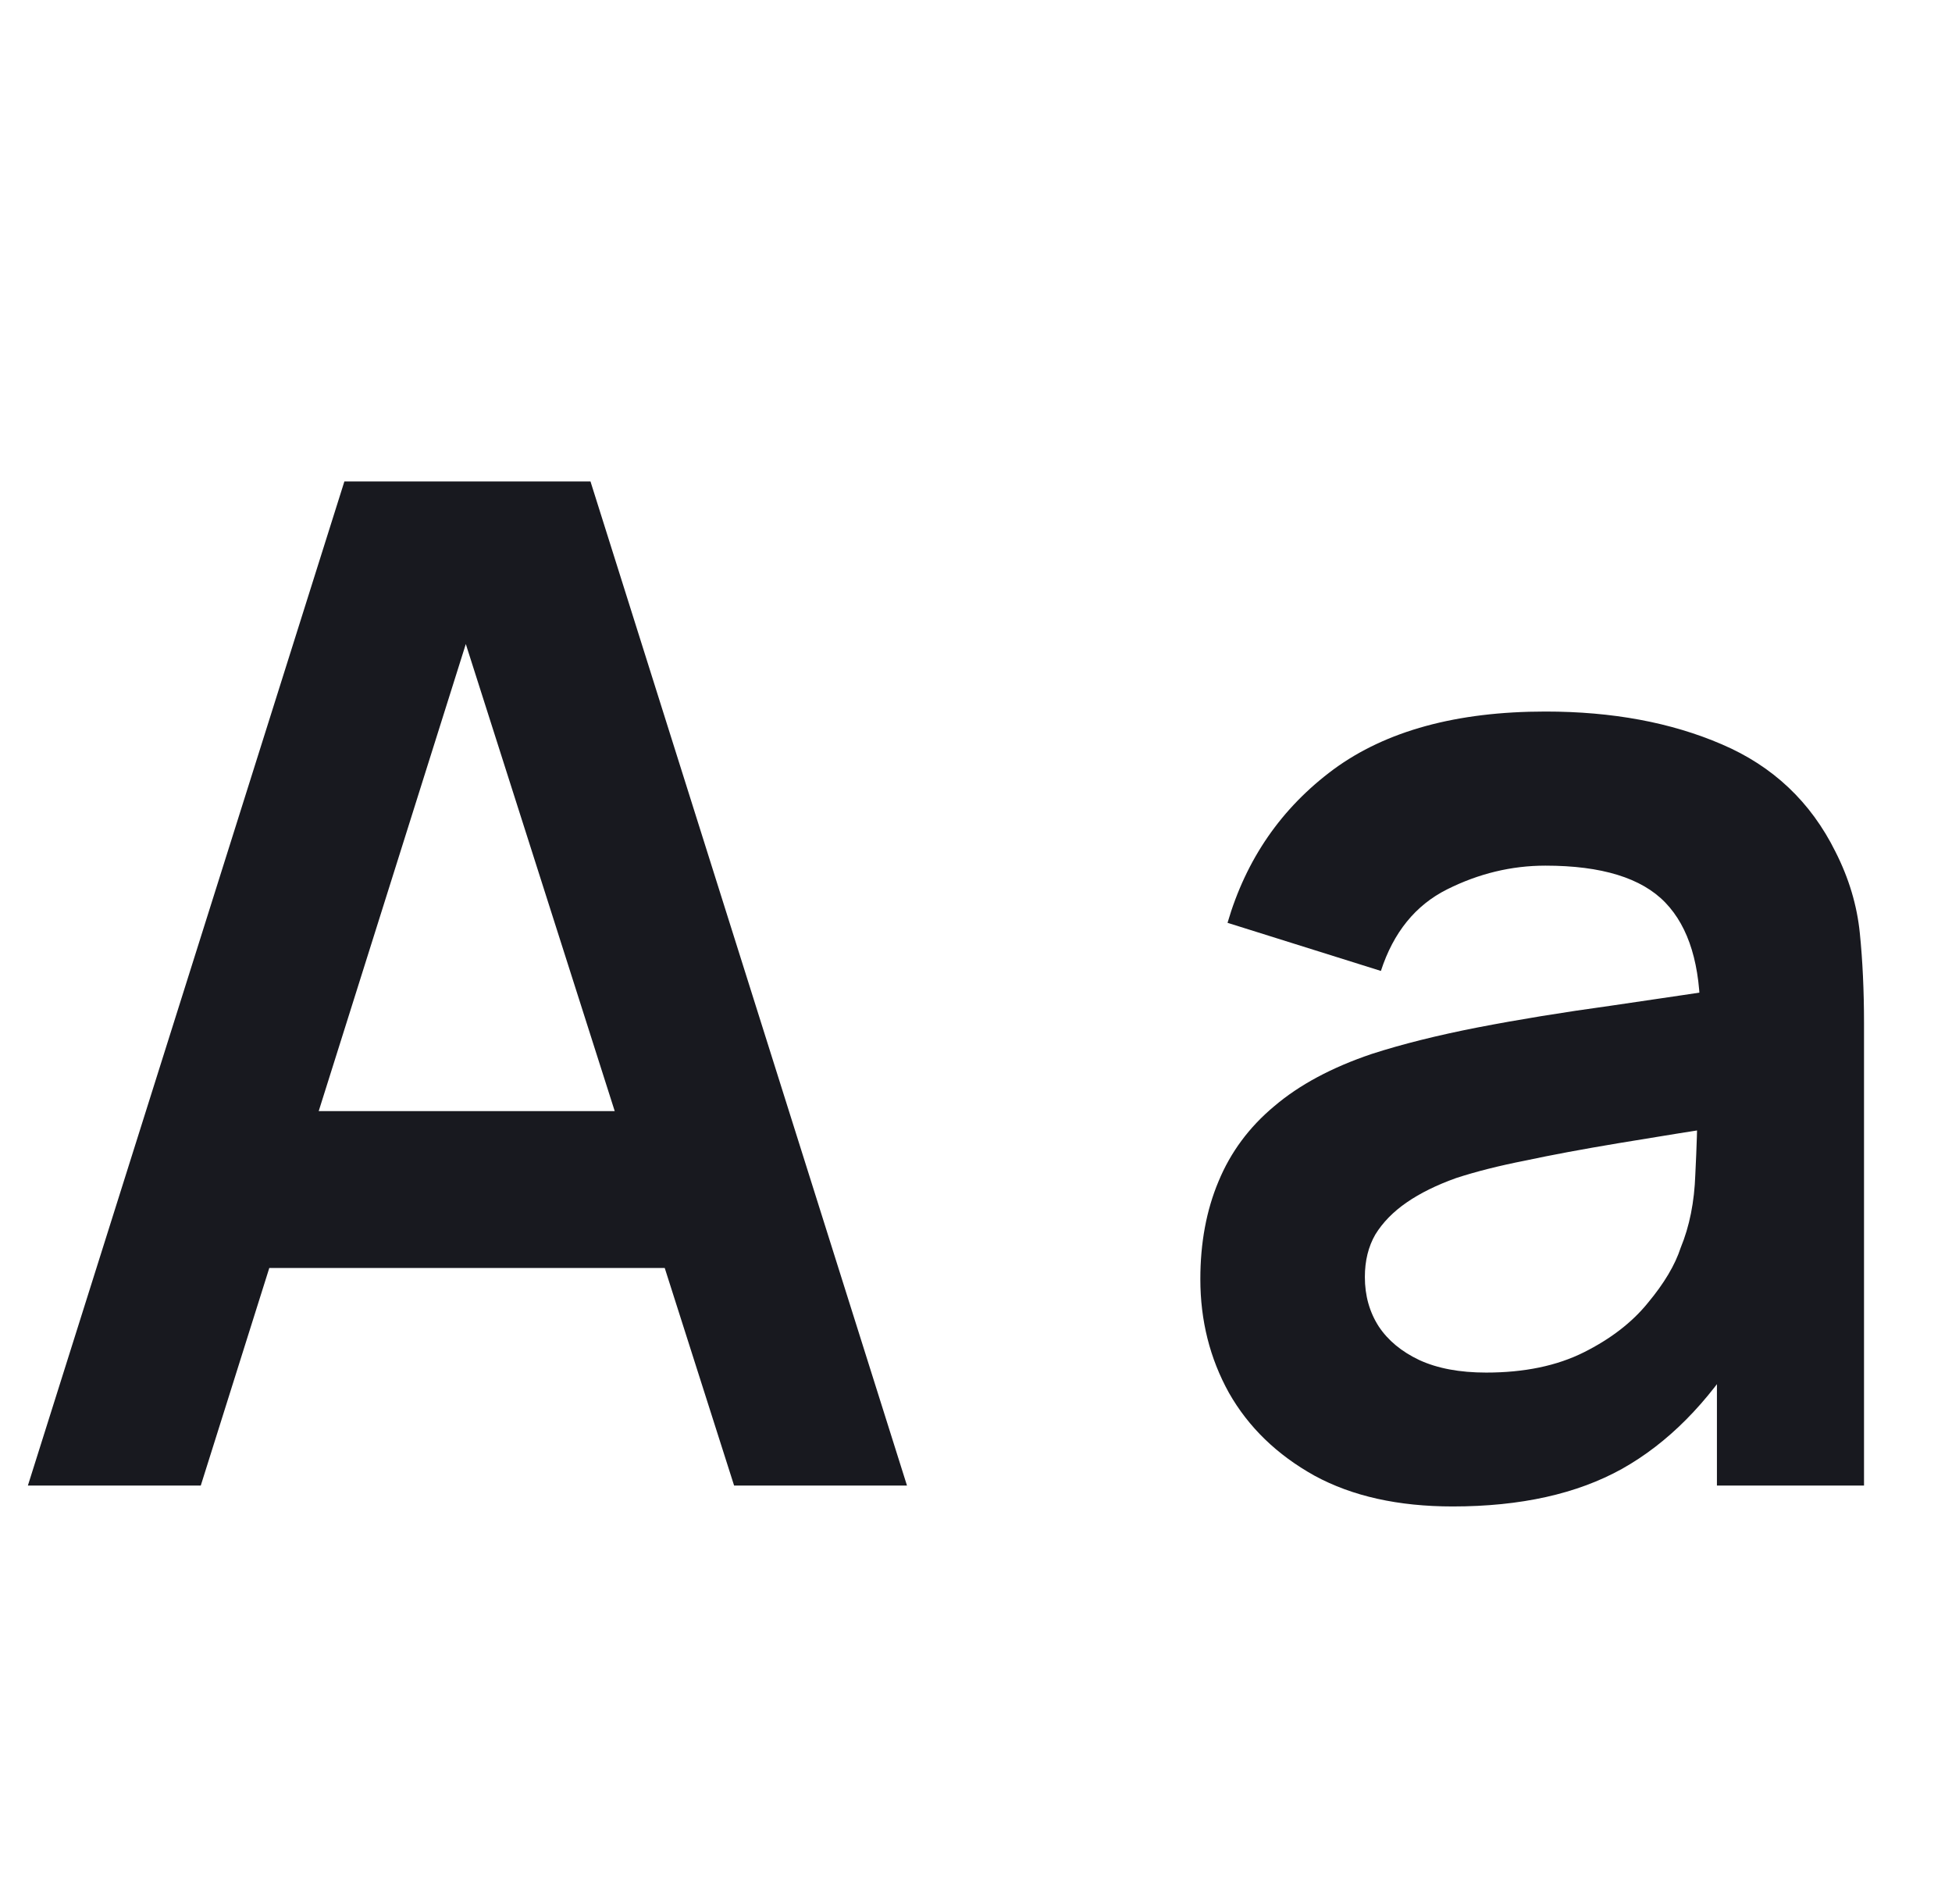
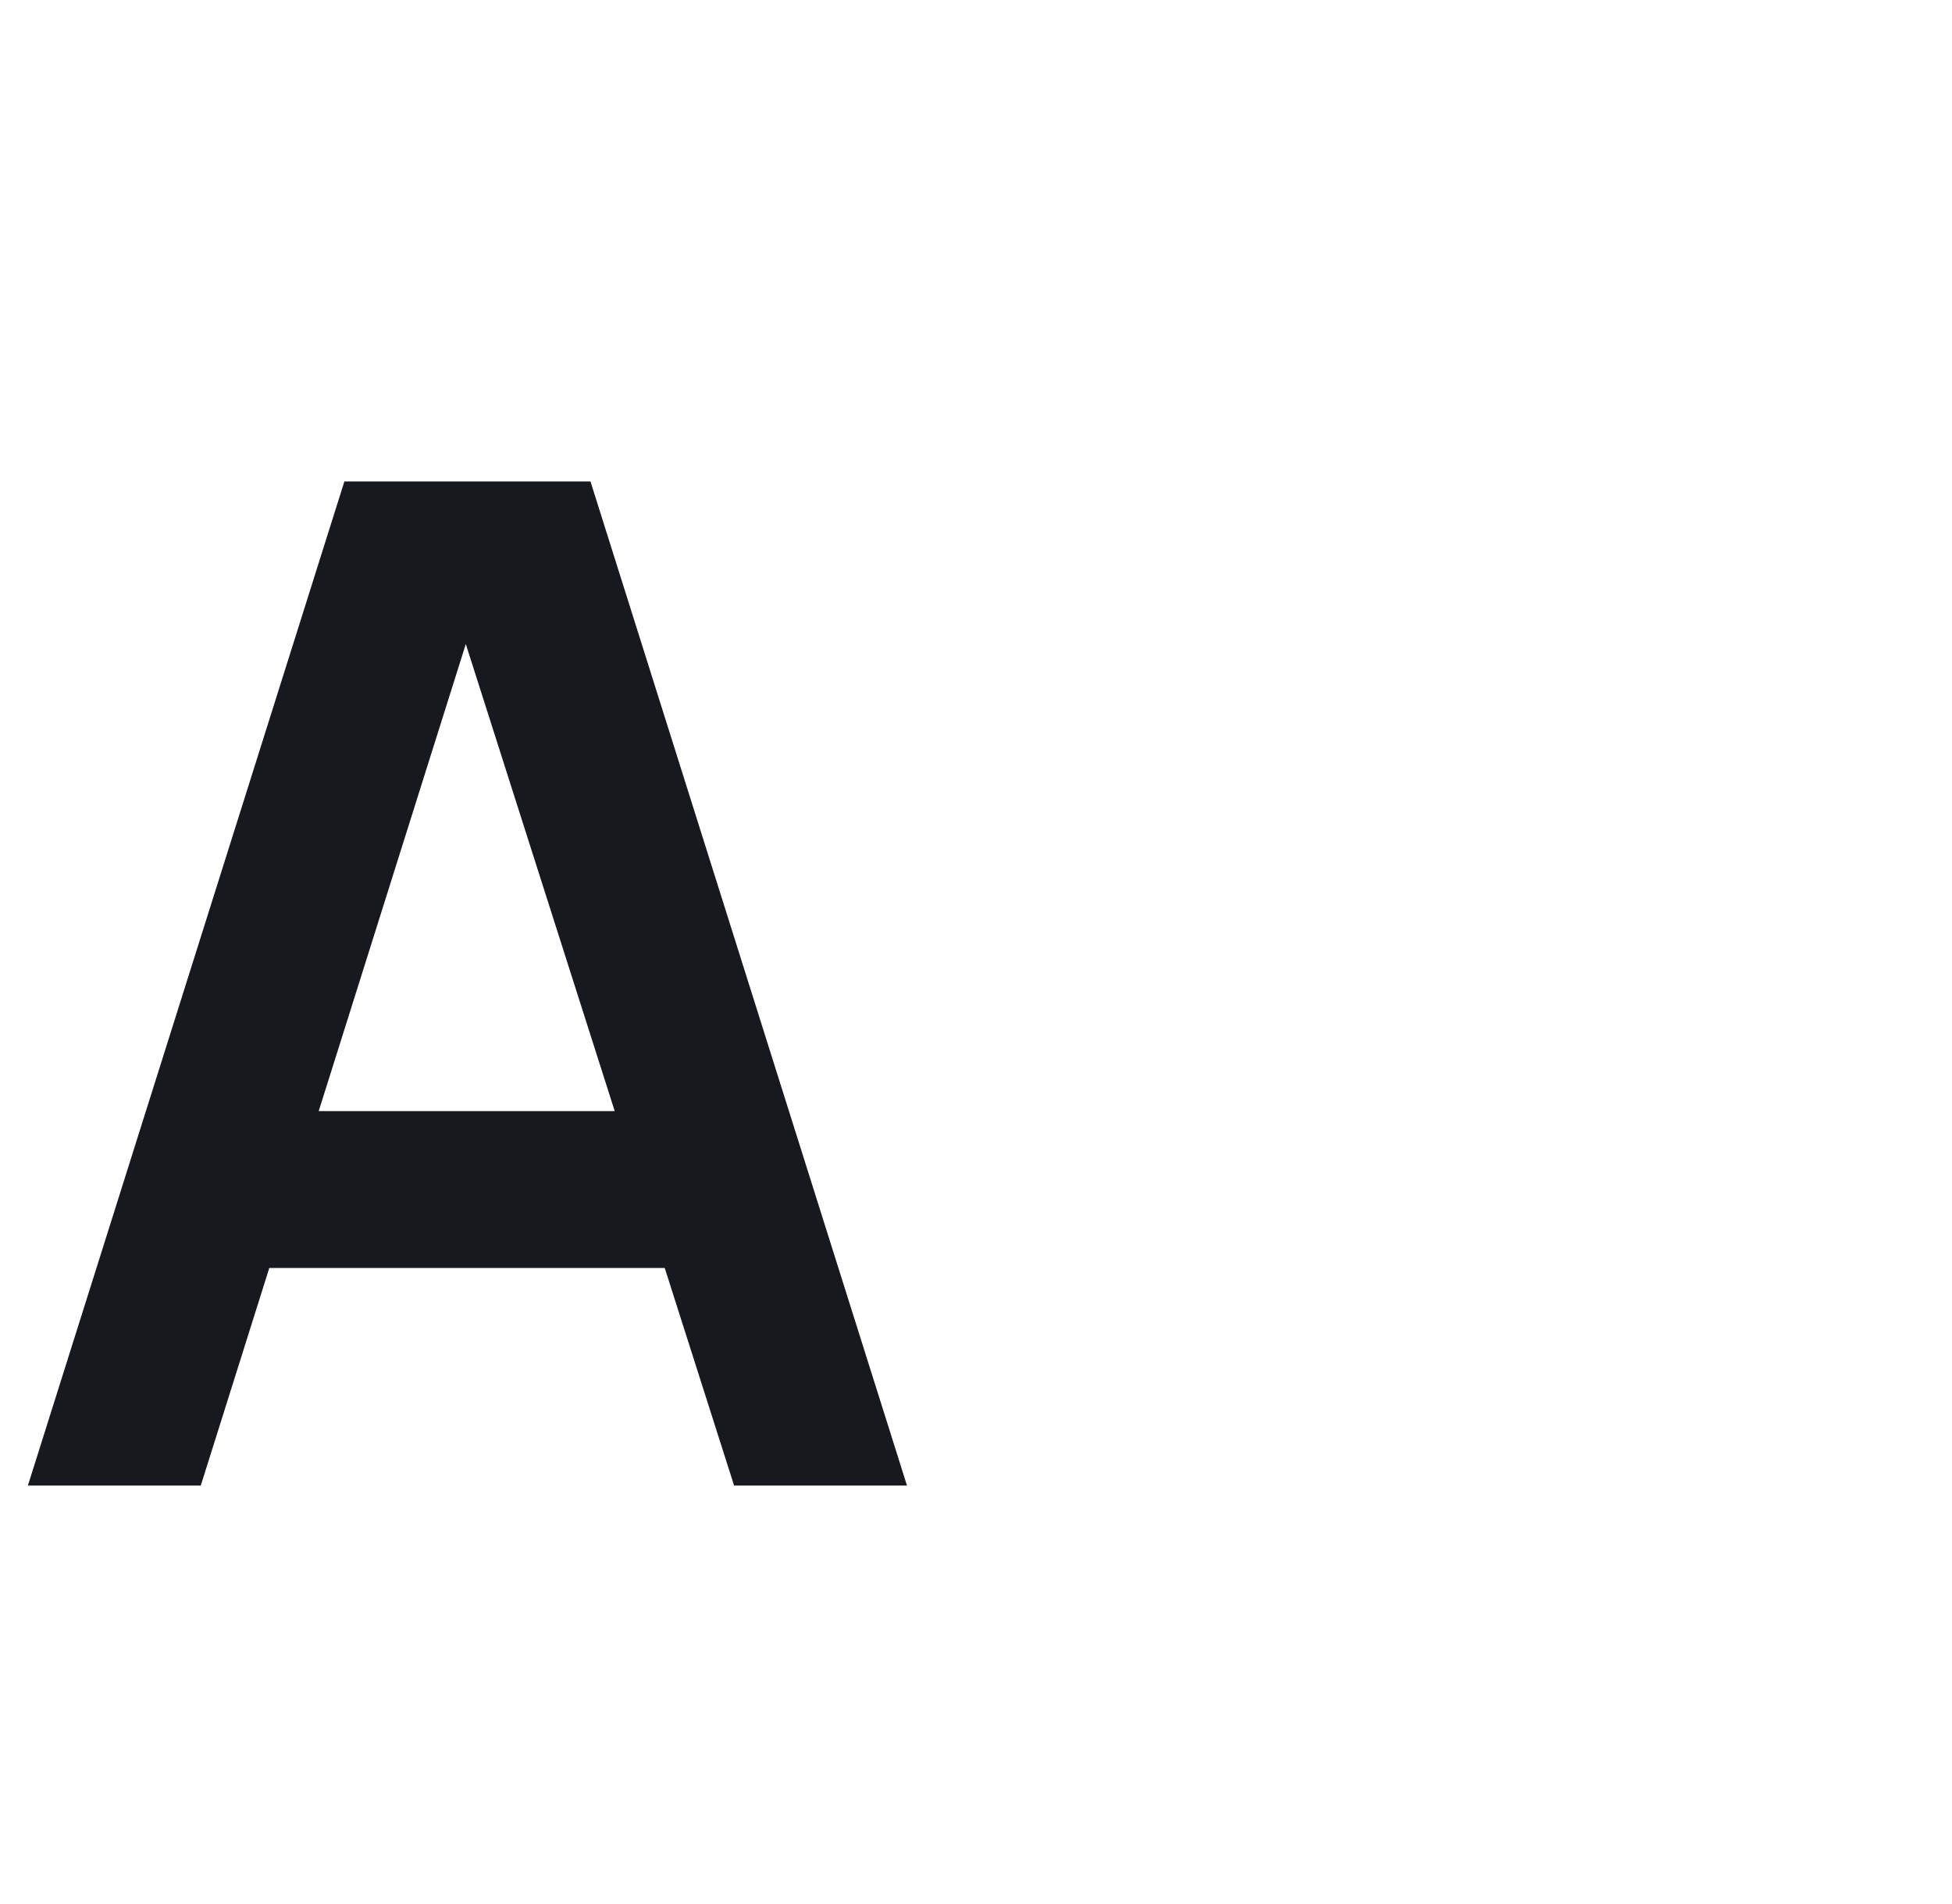
<svg xmlns="http://www.w3.org/2000/svg" width="322" height="314" viewBox="0 0 322 314" fill="none">
-   <path d="M4.6 245L56.81 79.4H97.405L149.615 245H121.095L73.715 96.42H79.925L33.12 245H4.6ZM33.695 209.12V183.245H120.635V209.12H33.695Z" fill="#18191F" />
-   <path d="M239.637 248.45C230.667 248.45 223.077 246.763 216.867 243.39C210.657 239.94 205.942 235.378 202.722 229.705C199.578 224.032 198.007 217.783 198.007 210.96C198.007 204.98 199.003 199.613 200.997 194.86C202.99 190.03 206.057 185.89 210.197 182.44C214.337 178.913 219.703 176.038 226.297 173.815C231.28 172.205 237.107 170.748 243.777 169.445C250.523 168.142 257.807 166.953 265.627 165.88C273.523 164.73 281.765 163.503 290.352 162.2L280.462 167.835C280.538 159.248 278.622 152.923 274.712 148.86C270.802 144.797 264.208 142.765 254.932 142.765C249.335 142.765 243.93 144.068 238.717 146.675C233.503 149.282 229.862 153.767 227.792 160.13L202.492 152.195C205.558 141.692 211.385 133.258 219.972 126.895C228.635 120.532 240.288 117.35 254.932 117.35C265.972 117.35 275.67 119.152 284.027 122.755C292.46 126.358 298.708 132.262 302.772 140.465C304.995 144.835 306.337 149.32 306.797 153.92C307.257 158.443 307.487 163.388 307.487 168.755V245H283.222V218.09L287.247 222.46C281.65 231.43 275.095 238.023 267.582 242.24C260.145 246.38 250.83 248.45 239.637 248.45ZM245.157 226.37C251.443 226.37 256.81 225.258 261.257 223.035C265.703 220.812 269.23 218.09 271.837 214.87C274.52 211.65 276.322 208.622 277.242 205.785C278.698 202.258 279.503 198.233 279.657 193.71C279.887 189.11 280.002 185.392 280.002 182.555L288.512 185.085C280.155 186.388 272.987 187.538 267.007 188.535C261.027 189.532 255.89 190.49 251.597 191.41C247.303 192.253 243.508 193.212 240.212 194.285C236.992 195.435 234.27 196.777 232.047 198.31C229.823 199.843 228.098 201.607 226.872 203.6C225.722 205.593 225.147 207.932 225.147 210.615C225.147 213.682 225.913 216.403 227.447 218.78C228.98 221.08 231.203 222.92 234.117 224.3C237.107 225.68 240.787 226.37 245.157 226.37Z" fill="#18191F" />
+   <path d="M4.6 245L56.81 79.4H97.405L149.615 245H121.095L73.715 96.42H79.925L33.12 245ZM33.695 209.12V183.245H120.635V209.12H33.695Z" fill="#18191F" />
</svg>